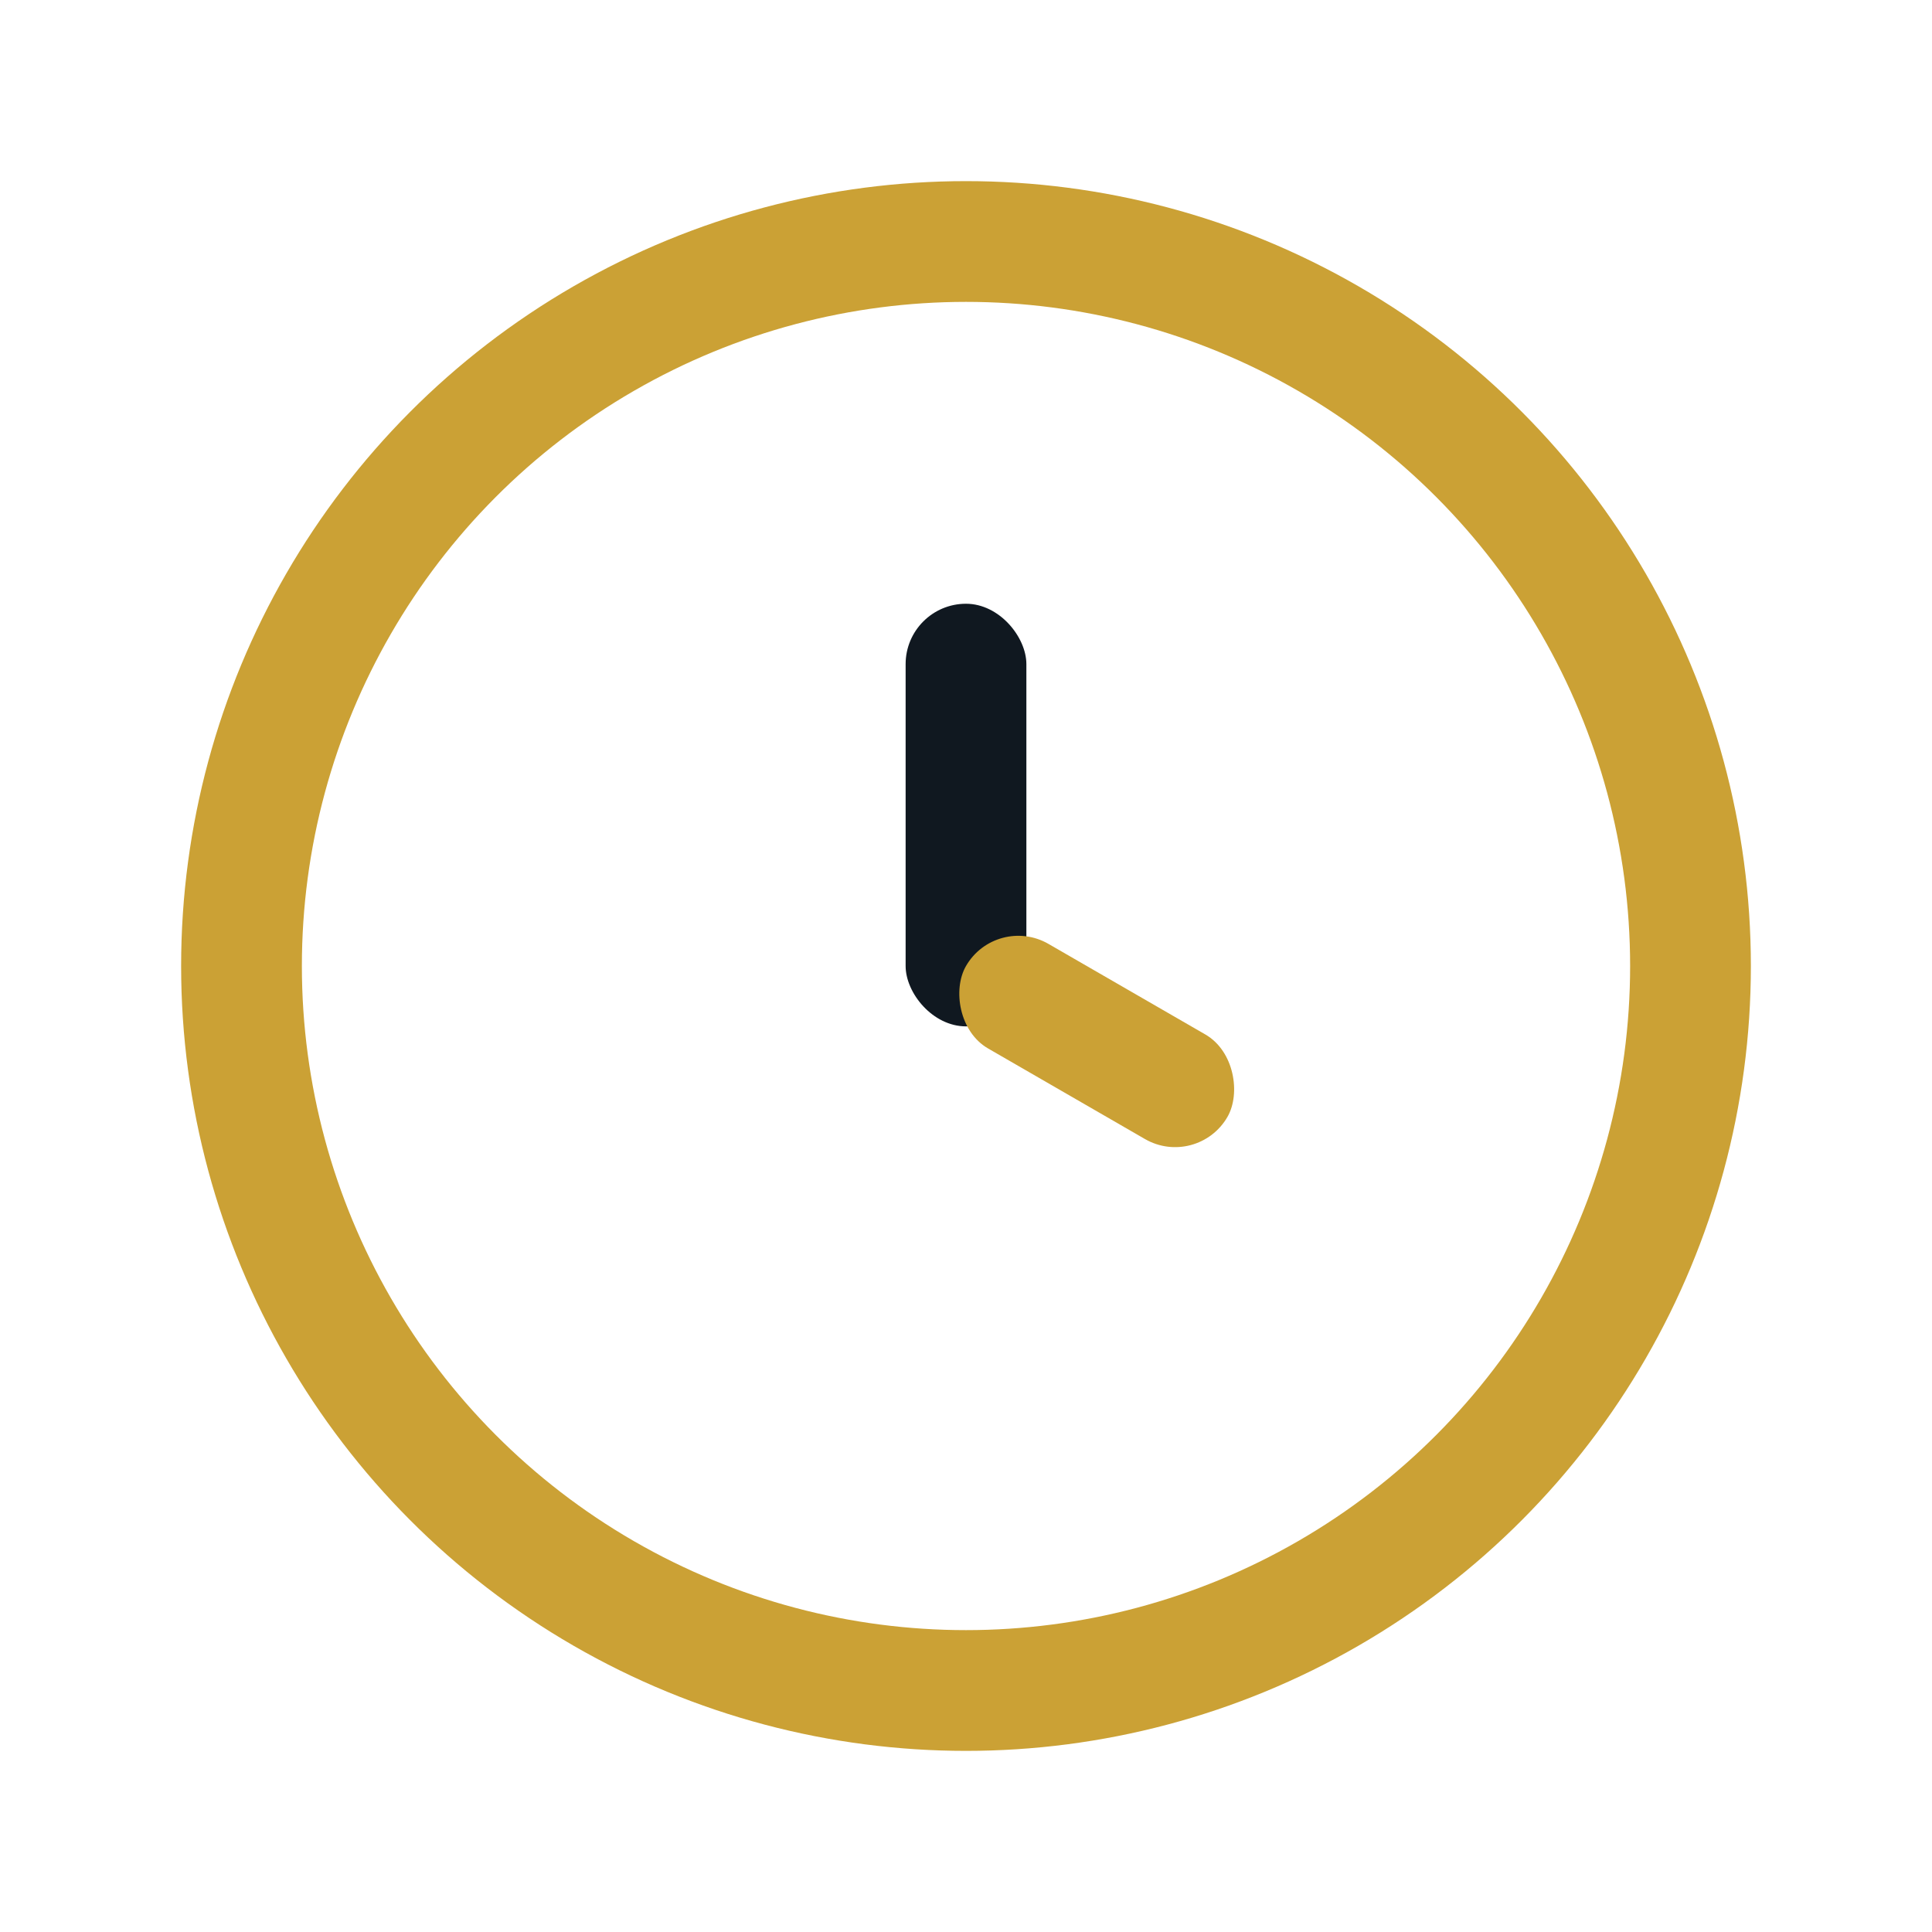
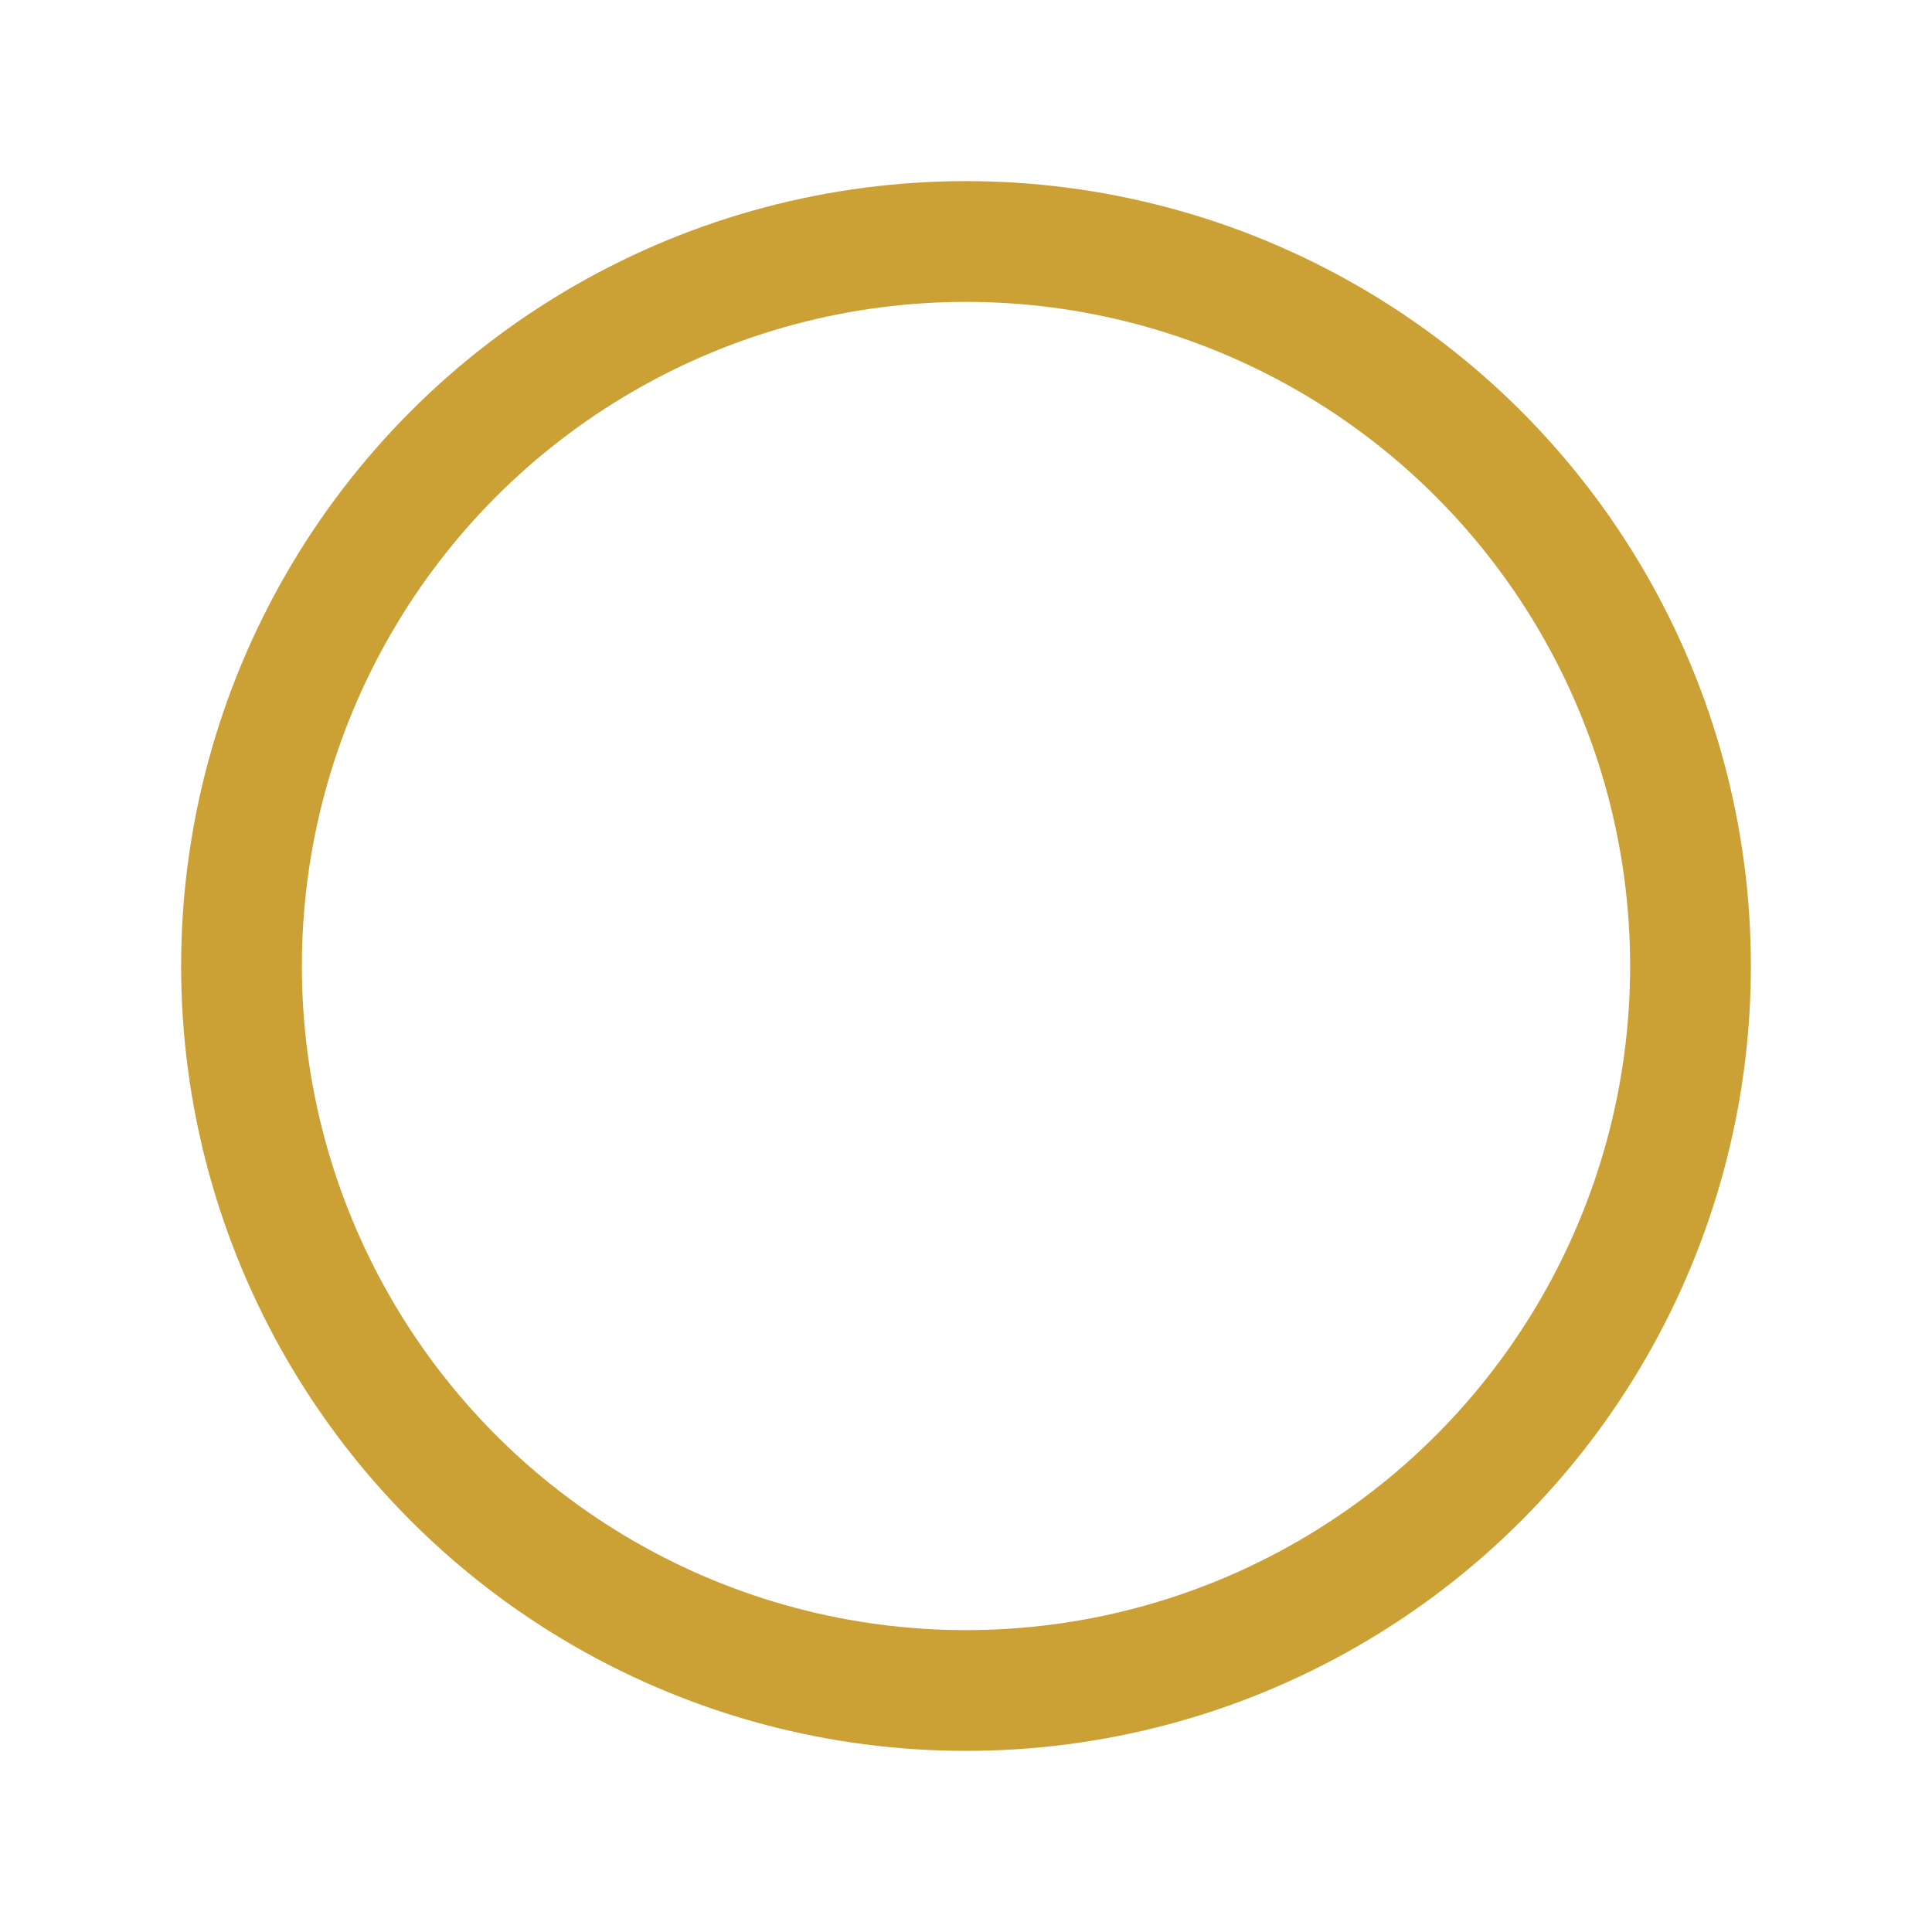
<svg xmlns="http://www.w3.org/2000/svg" width="32" height="32" viewBox="0 0 32 32">
  <circle cx="16" cy="16" r="12" fill="none" stroke="#CBA135" stroke-width="2" />
-   <rect x="15" y="10" width="2" height="7" rx="1" fill="#101820" />
-   <rect x="16" y="15" width="5" height="2" rx="1" transform="rotate(30 16 16)" fill="#CBA135" />
</svg>